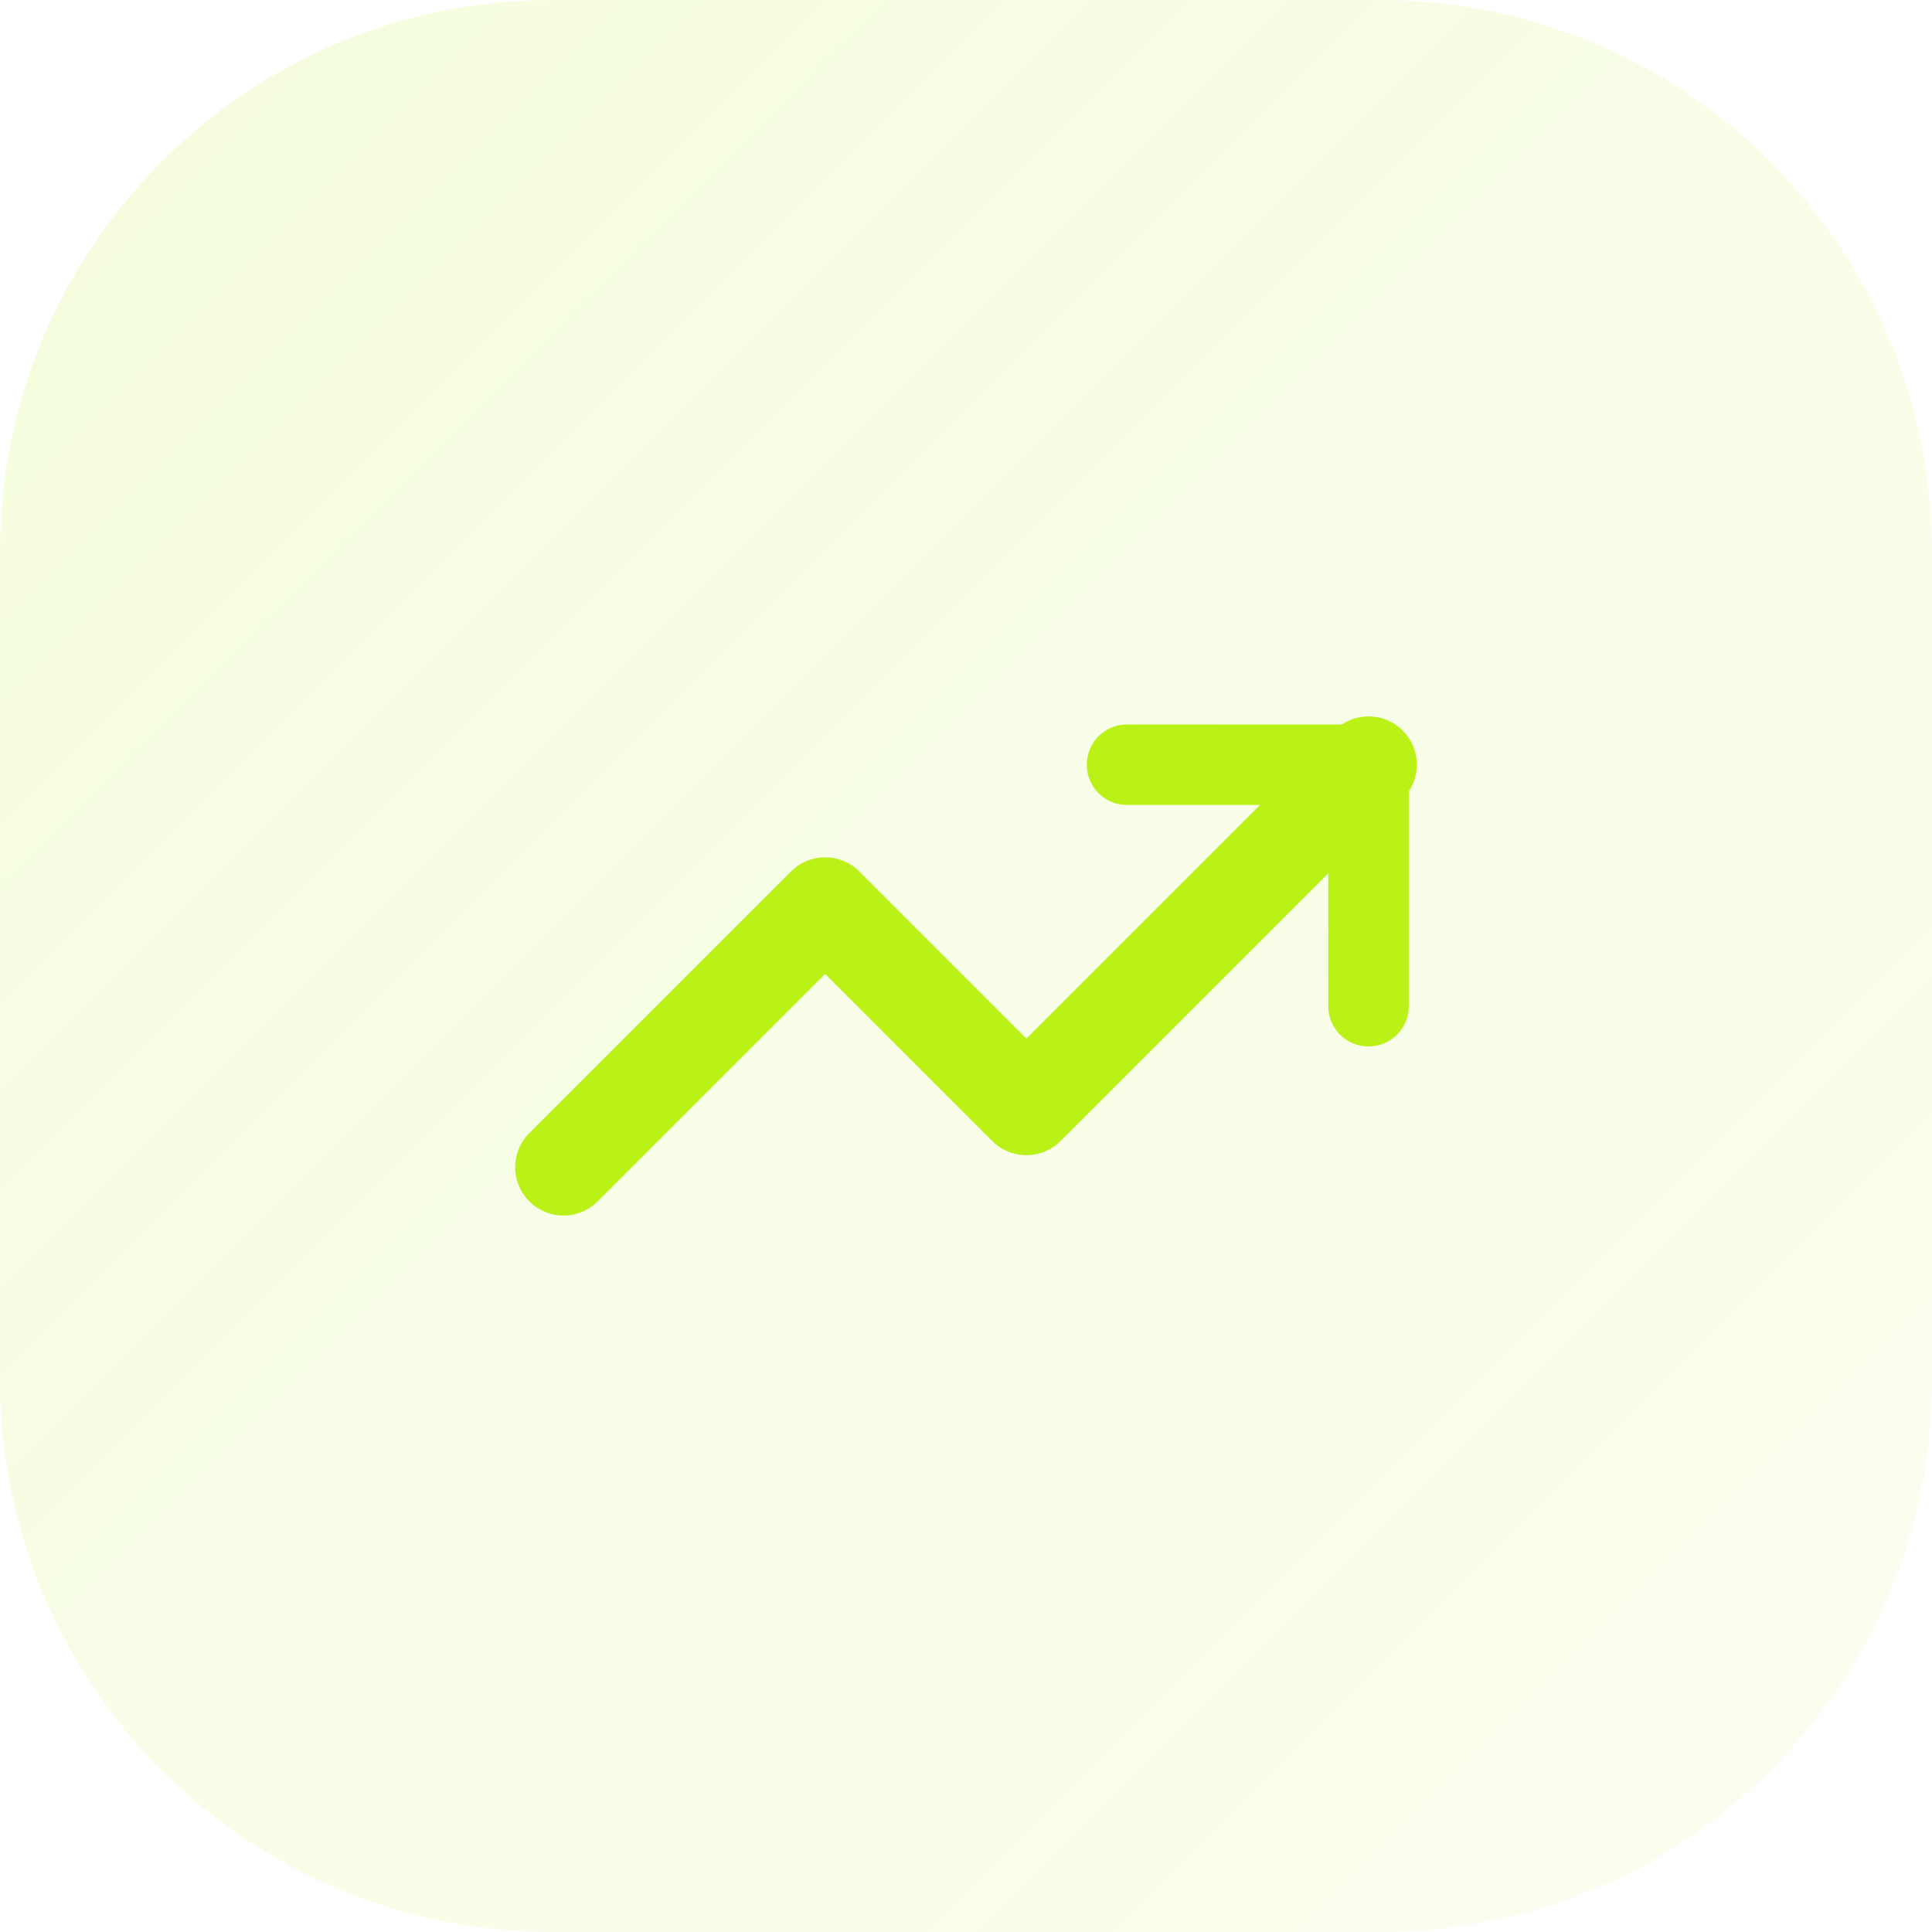
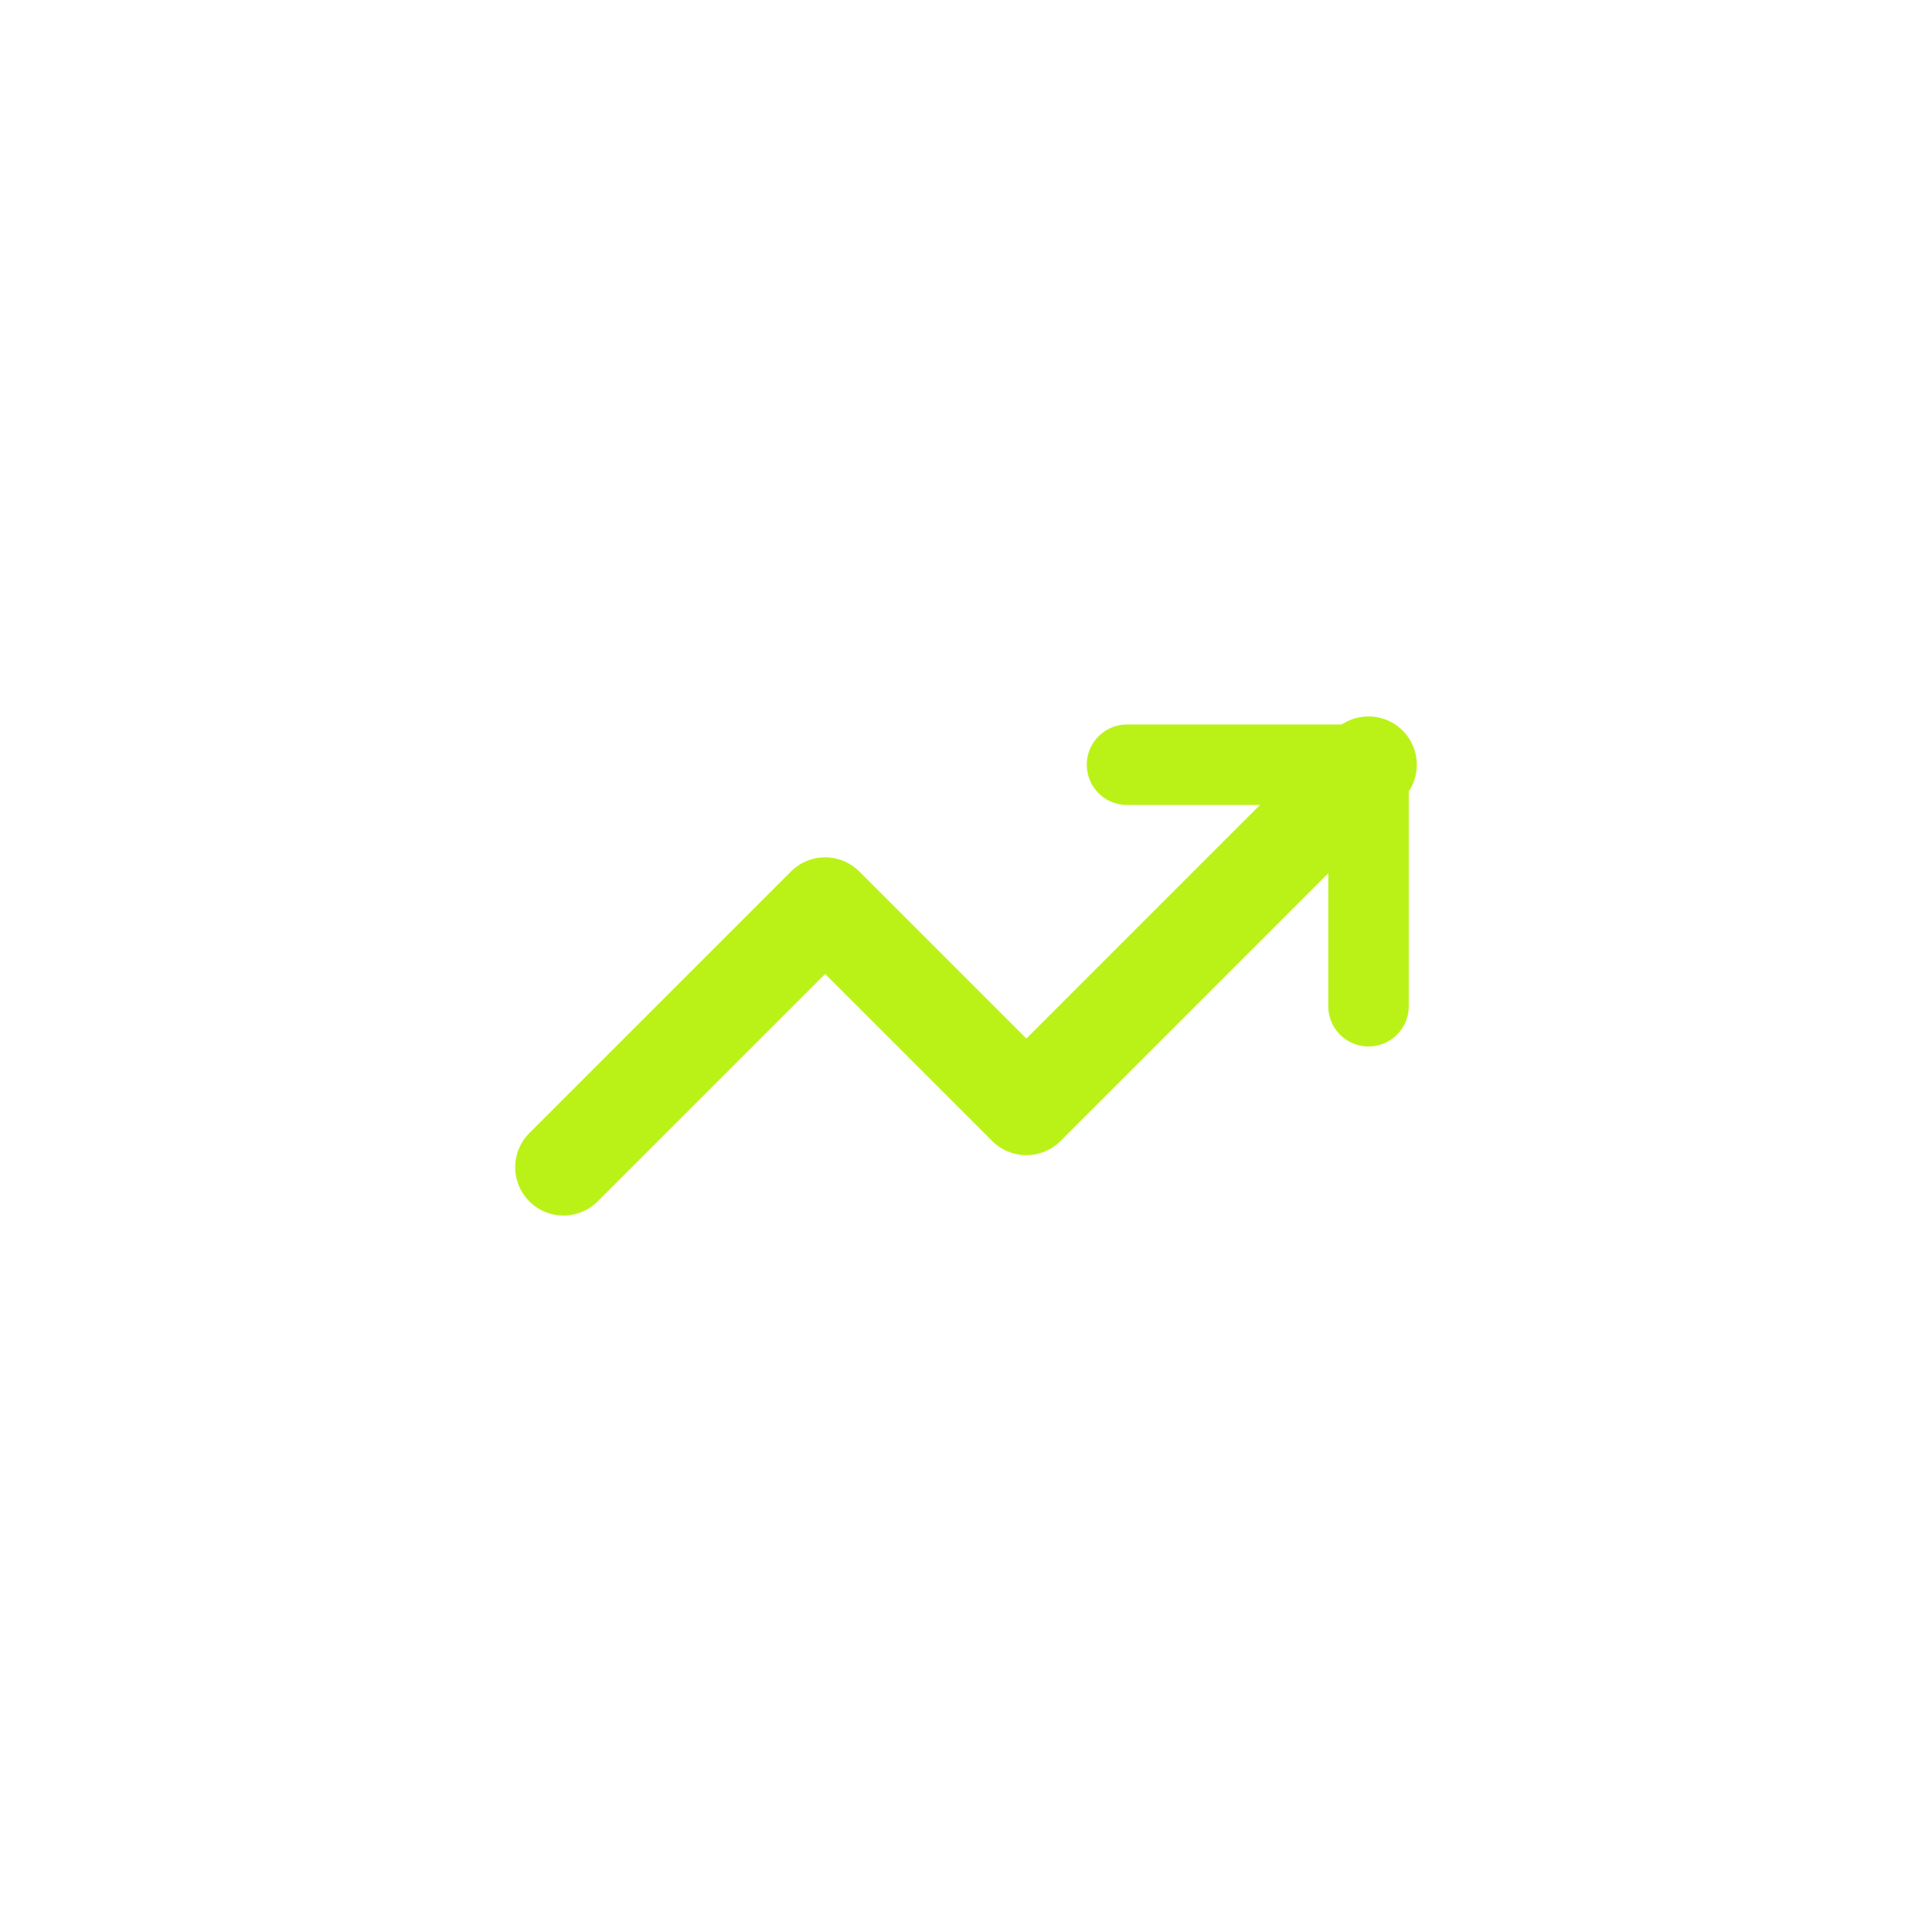
<svg xmlns="http://www.w3.org/2000/svg" width="56" height="56" viewBox="0 0 56 56" fill="none">
-   <path d="M0 16C0 7.163 7.163 0 16 0H40C48.837 0 56 7.163 56 16V40C56 48.837 48.837 56 40 56H16C7.163 56 0 48.837 0 40V16Z" fill="url(#paint0_linear_103_6100)" />
  <path d="M32.667 22.166H39.667V29.166" stroke="#BAF218" stroke-width="2.333" stroke-linecap="round" stroke-linejoin="round" />
  <path d="M39.667 22.166L29.75 32.083L23.917 26.25L16.333 33.833" stroke="#BAF218" stroke-width="2.8" stroke-linecap="round" stroke-linejoin="round" />
  <defs>
    <linearGradient id="paint0_linear_103_6100" x1="0" y1="0" x2="56" y2="56" gradientUnits="userSpaceOnUse">
      <stop stop-color="#BAF218" stop-opacity="0.145" />
      <stop offset="1" stop-color="#BAF218" stop-opacity="0.063" />
    </linearGradient>
  </defs>
</svg>